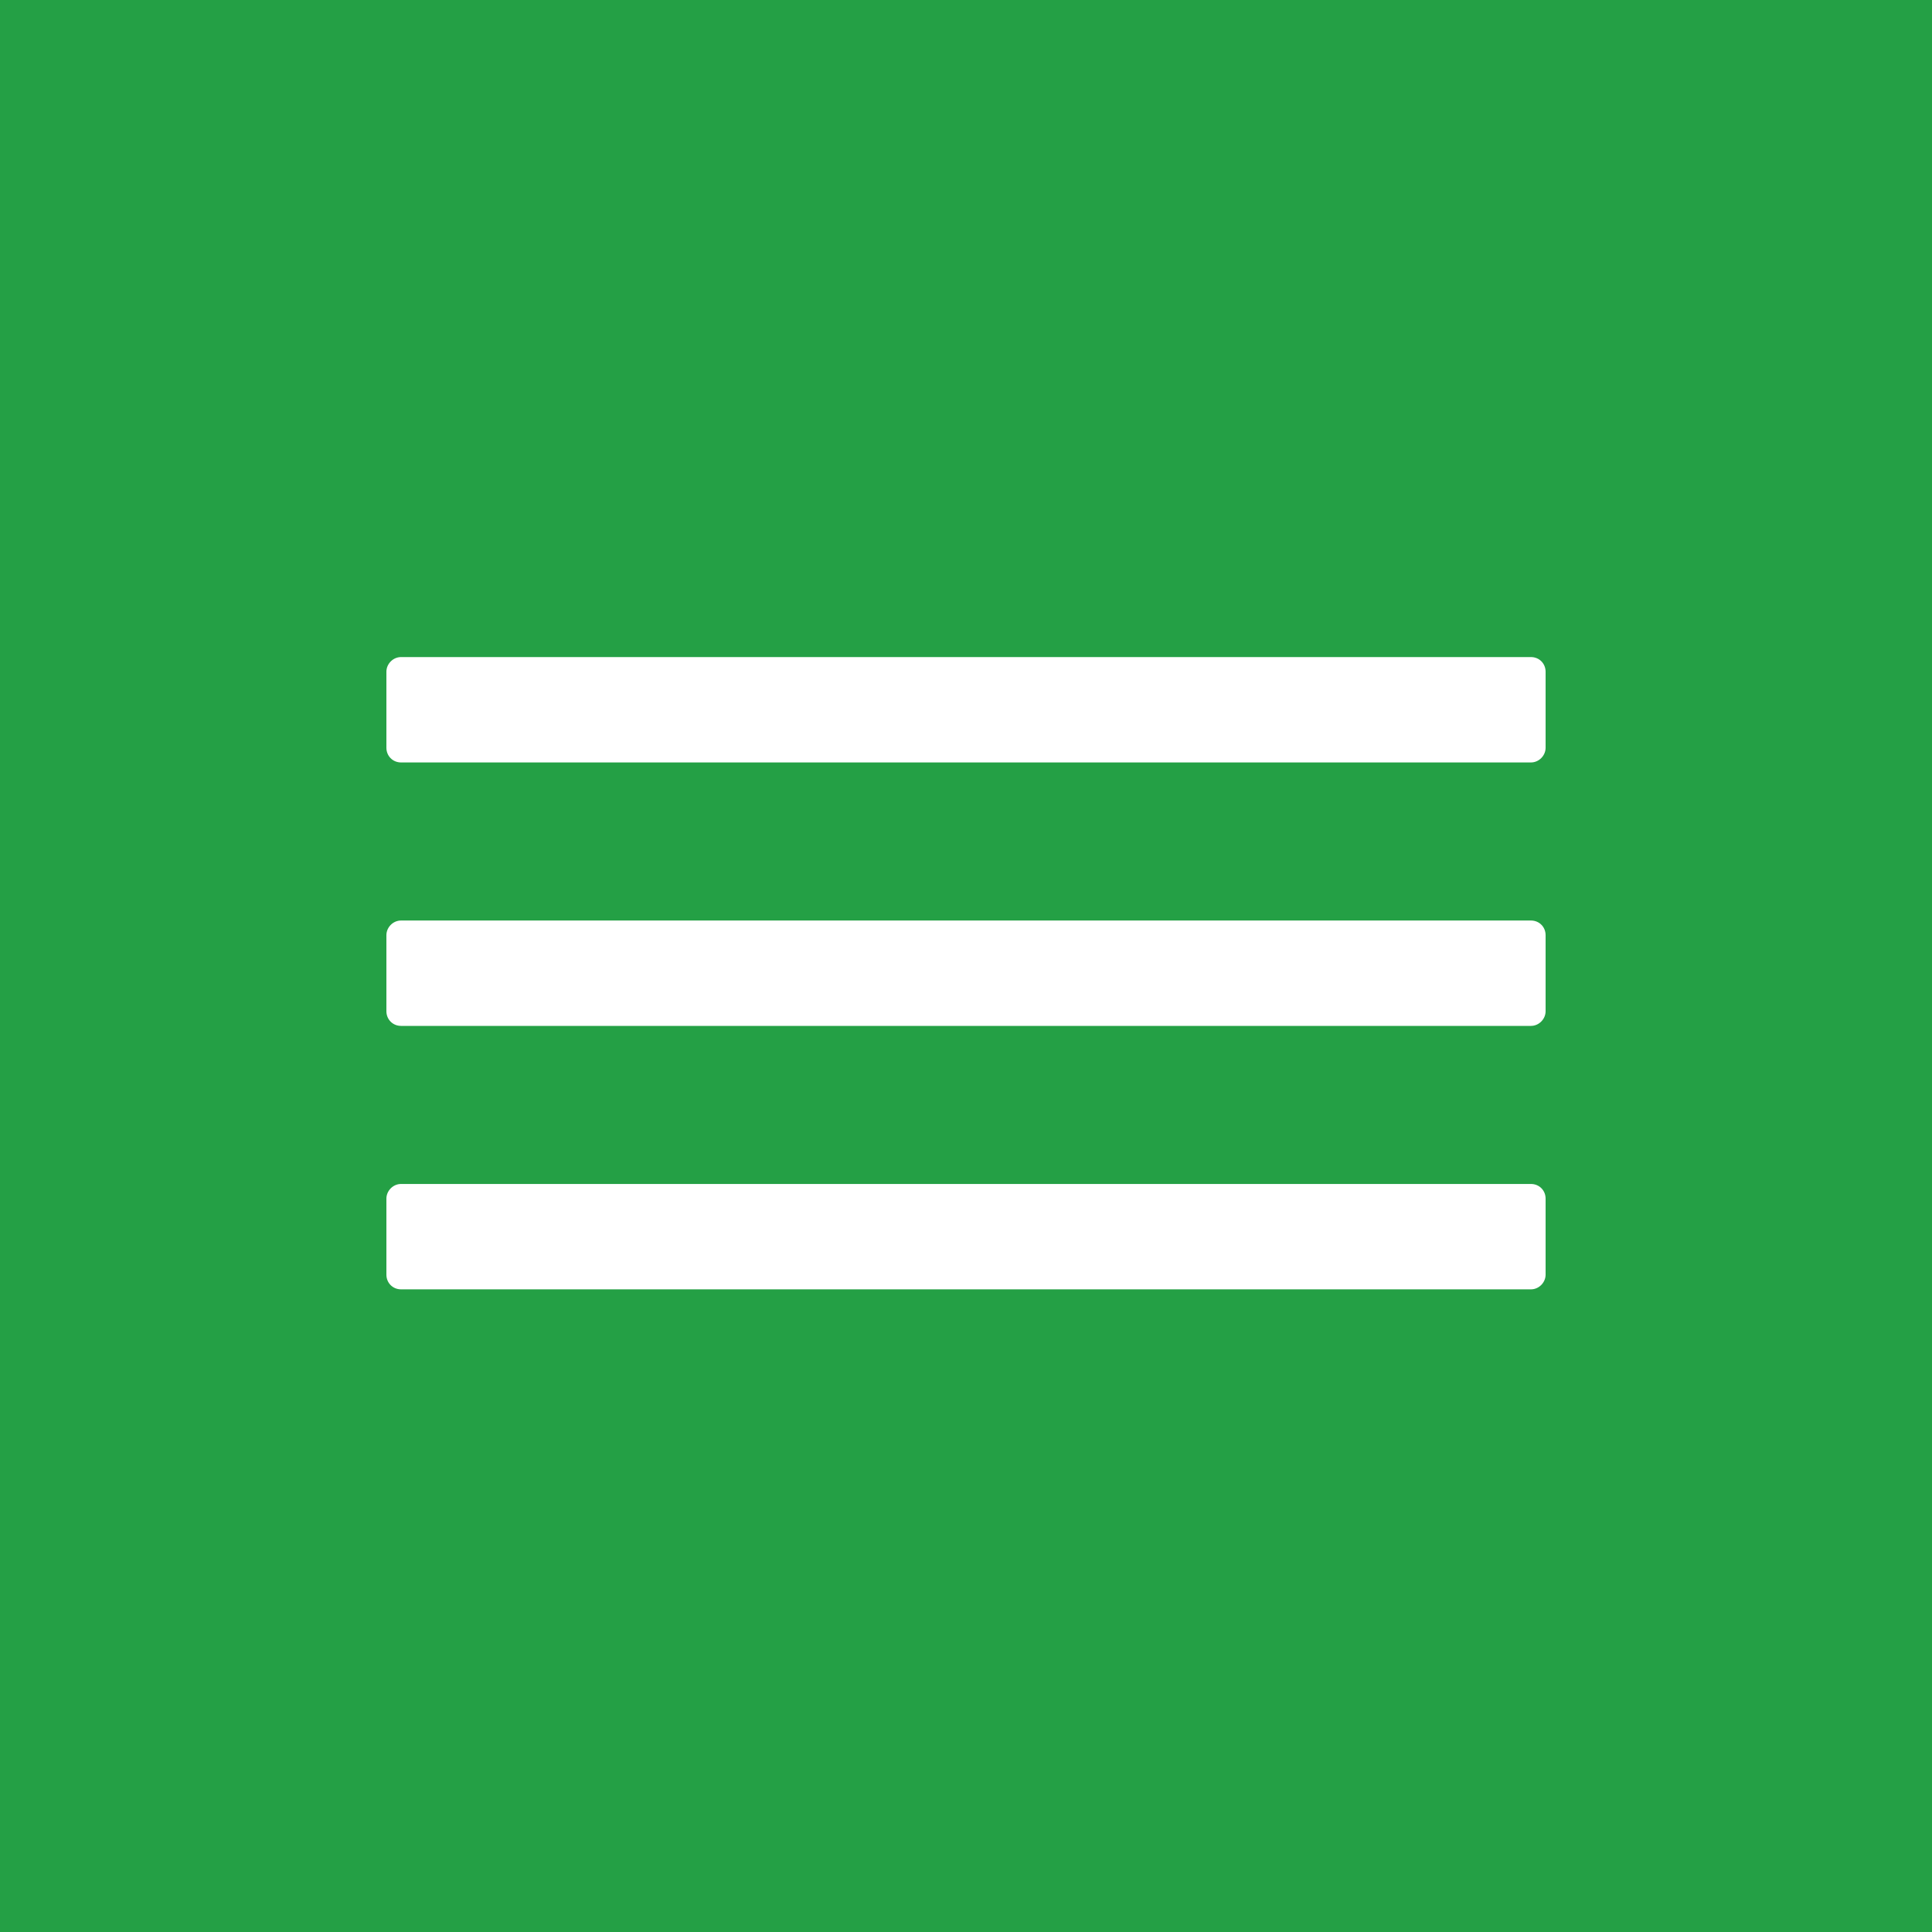
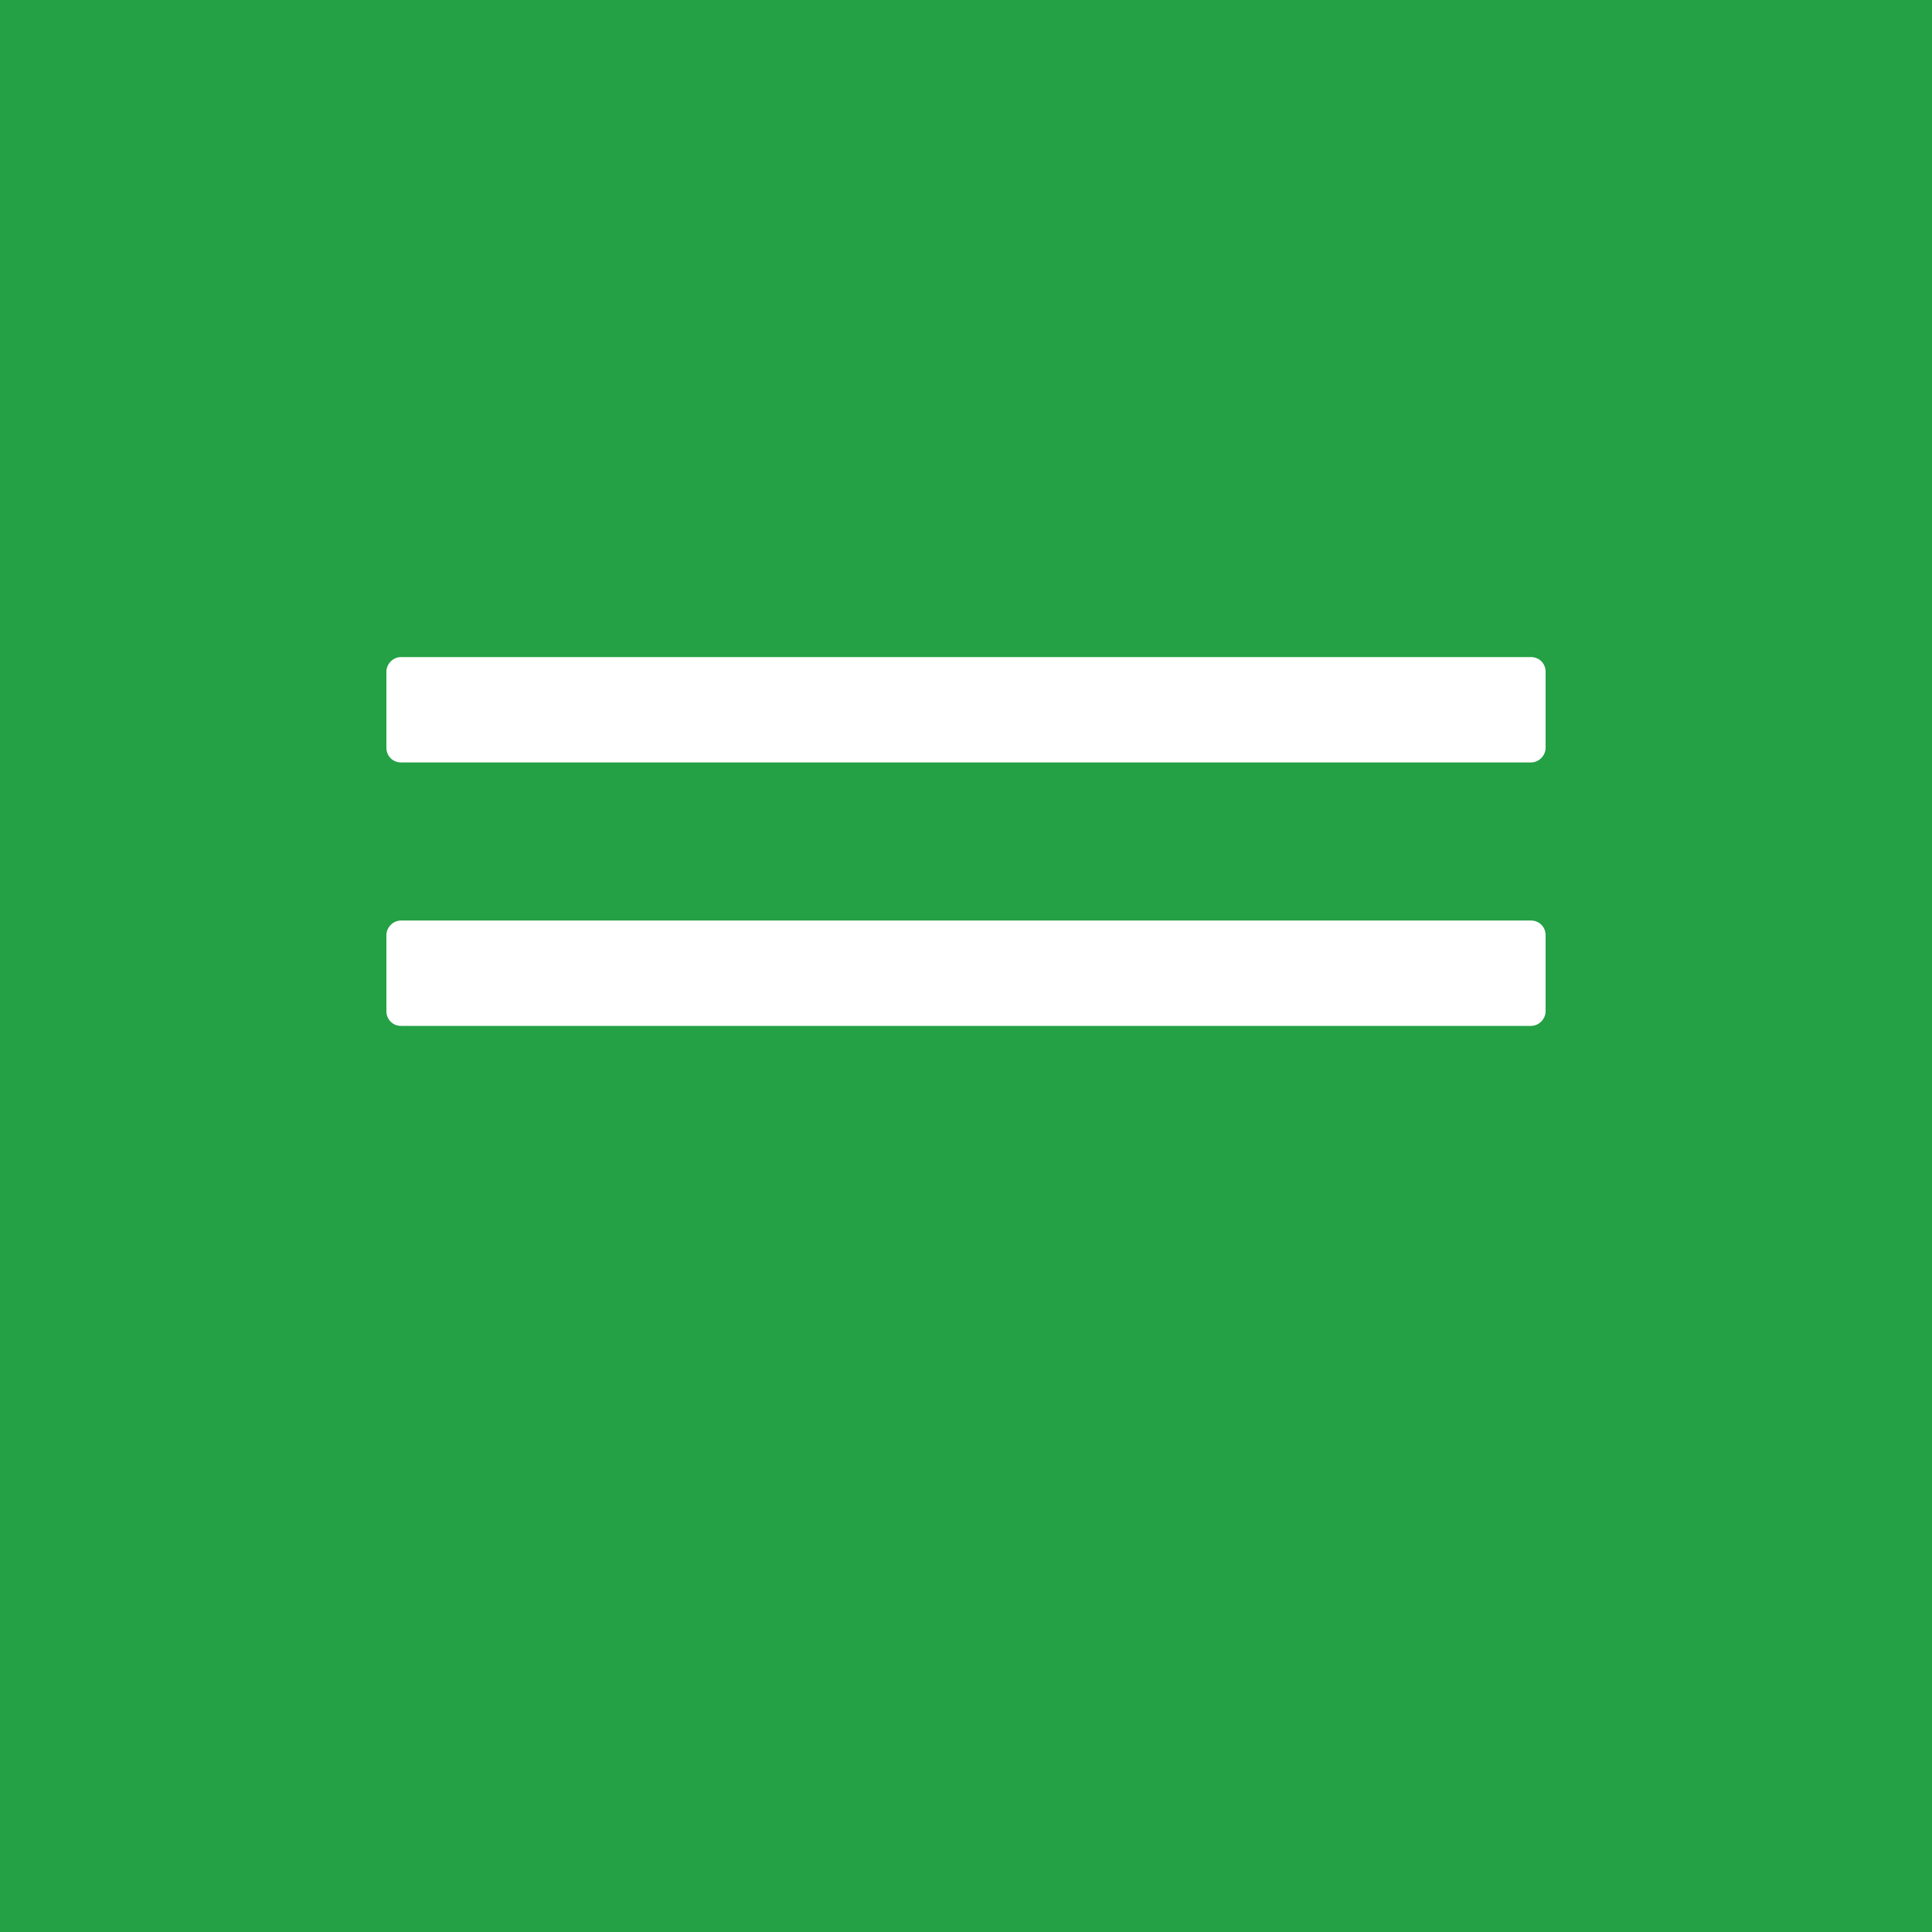
<svg xmlns="http://www.w3.org/2000/svg" width="50px" height="50px" viewBox="0 0 50 50" version="1.1">
  <title>ico-menu</title>
  <desc>Created with Sketch.</desc>
  <g id="Page-1" stroke="none" stroke-width="1" fill="none" fill-rule="evenodd">
    <g id="ico-menu" fill-rule="nonzero">
      <rect id="Rectangle" fill="#24A045" x="0" y="0" width="50" height="50" />
      <g id="menu-button-of-three-lines" transform="translate(10, 17)" fill="#FFFFFF">
        <path d="M29.621,2.732 C29.83,2.732 30,2.553 30,2.353 L30,0.384 C30,0.175 29.839,0.005 29.621,0.005 L0.379,0.005 C0.17,0.005 0,0.183 0,0.384 L0,2.353 C0,2.561 0.161,2.732 0.379,2.732 L29.621,2.732 L29.621,2.732 Z" id="Path" />
        <path d="M0,9.171 C0,9.379 0.161,9.55 0.379,9.55 L29.621,9.55 C29.83,9.55 30,9.371 30,9.171 L30,7.202 C30,6.992 29.839,6.823 29.621,6.823 L0.379,6.823 C0.17,6.823 0,7.001 0,7.202 L0,9.171 Z" id="Path" />
-         <path d="M0,15.989 C0,16.198 0.161,16.368 0.379,16.368 L29.621,16.368 C29.83,16.368 30,16.189 30,15.989 L30,14.02 C30,13.811 29.839,13.641 29.621,13.641 L0.379,13.641 C0.17,13.641 0,13.82 0,14.02 L0,15.989 Z" id="Path" />
      </g>
    </g>
  </g>
</svg>